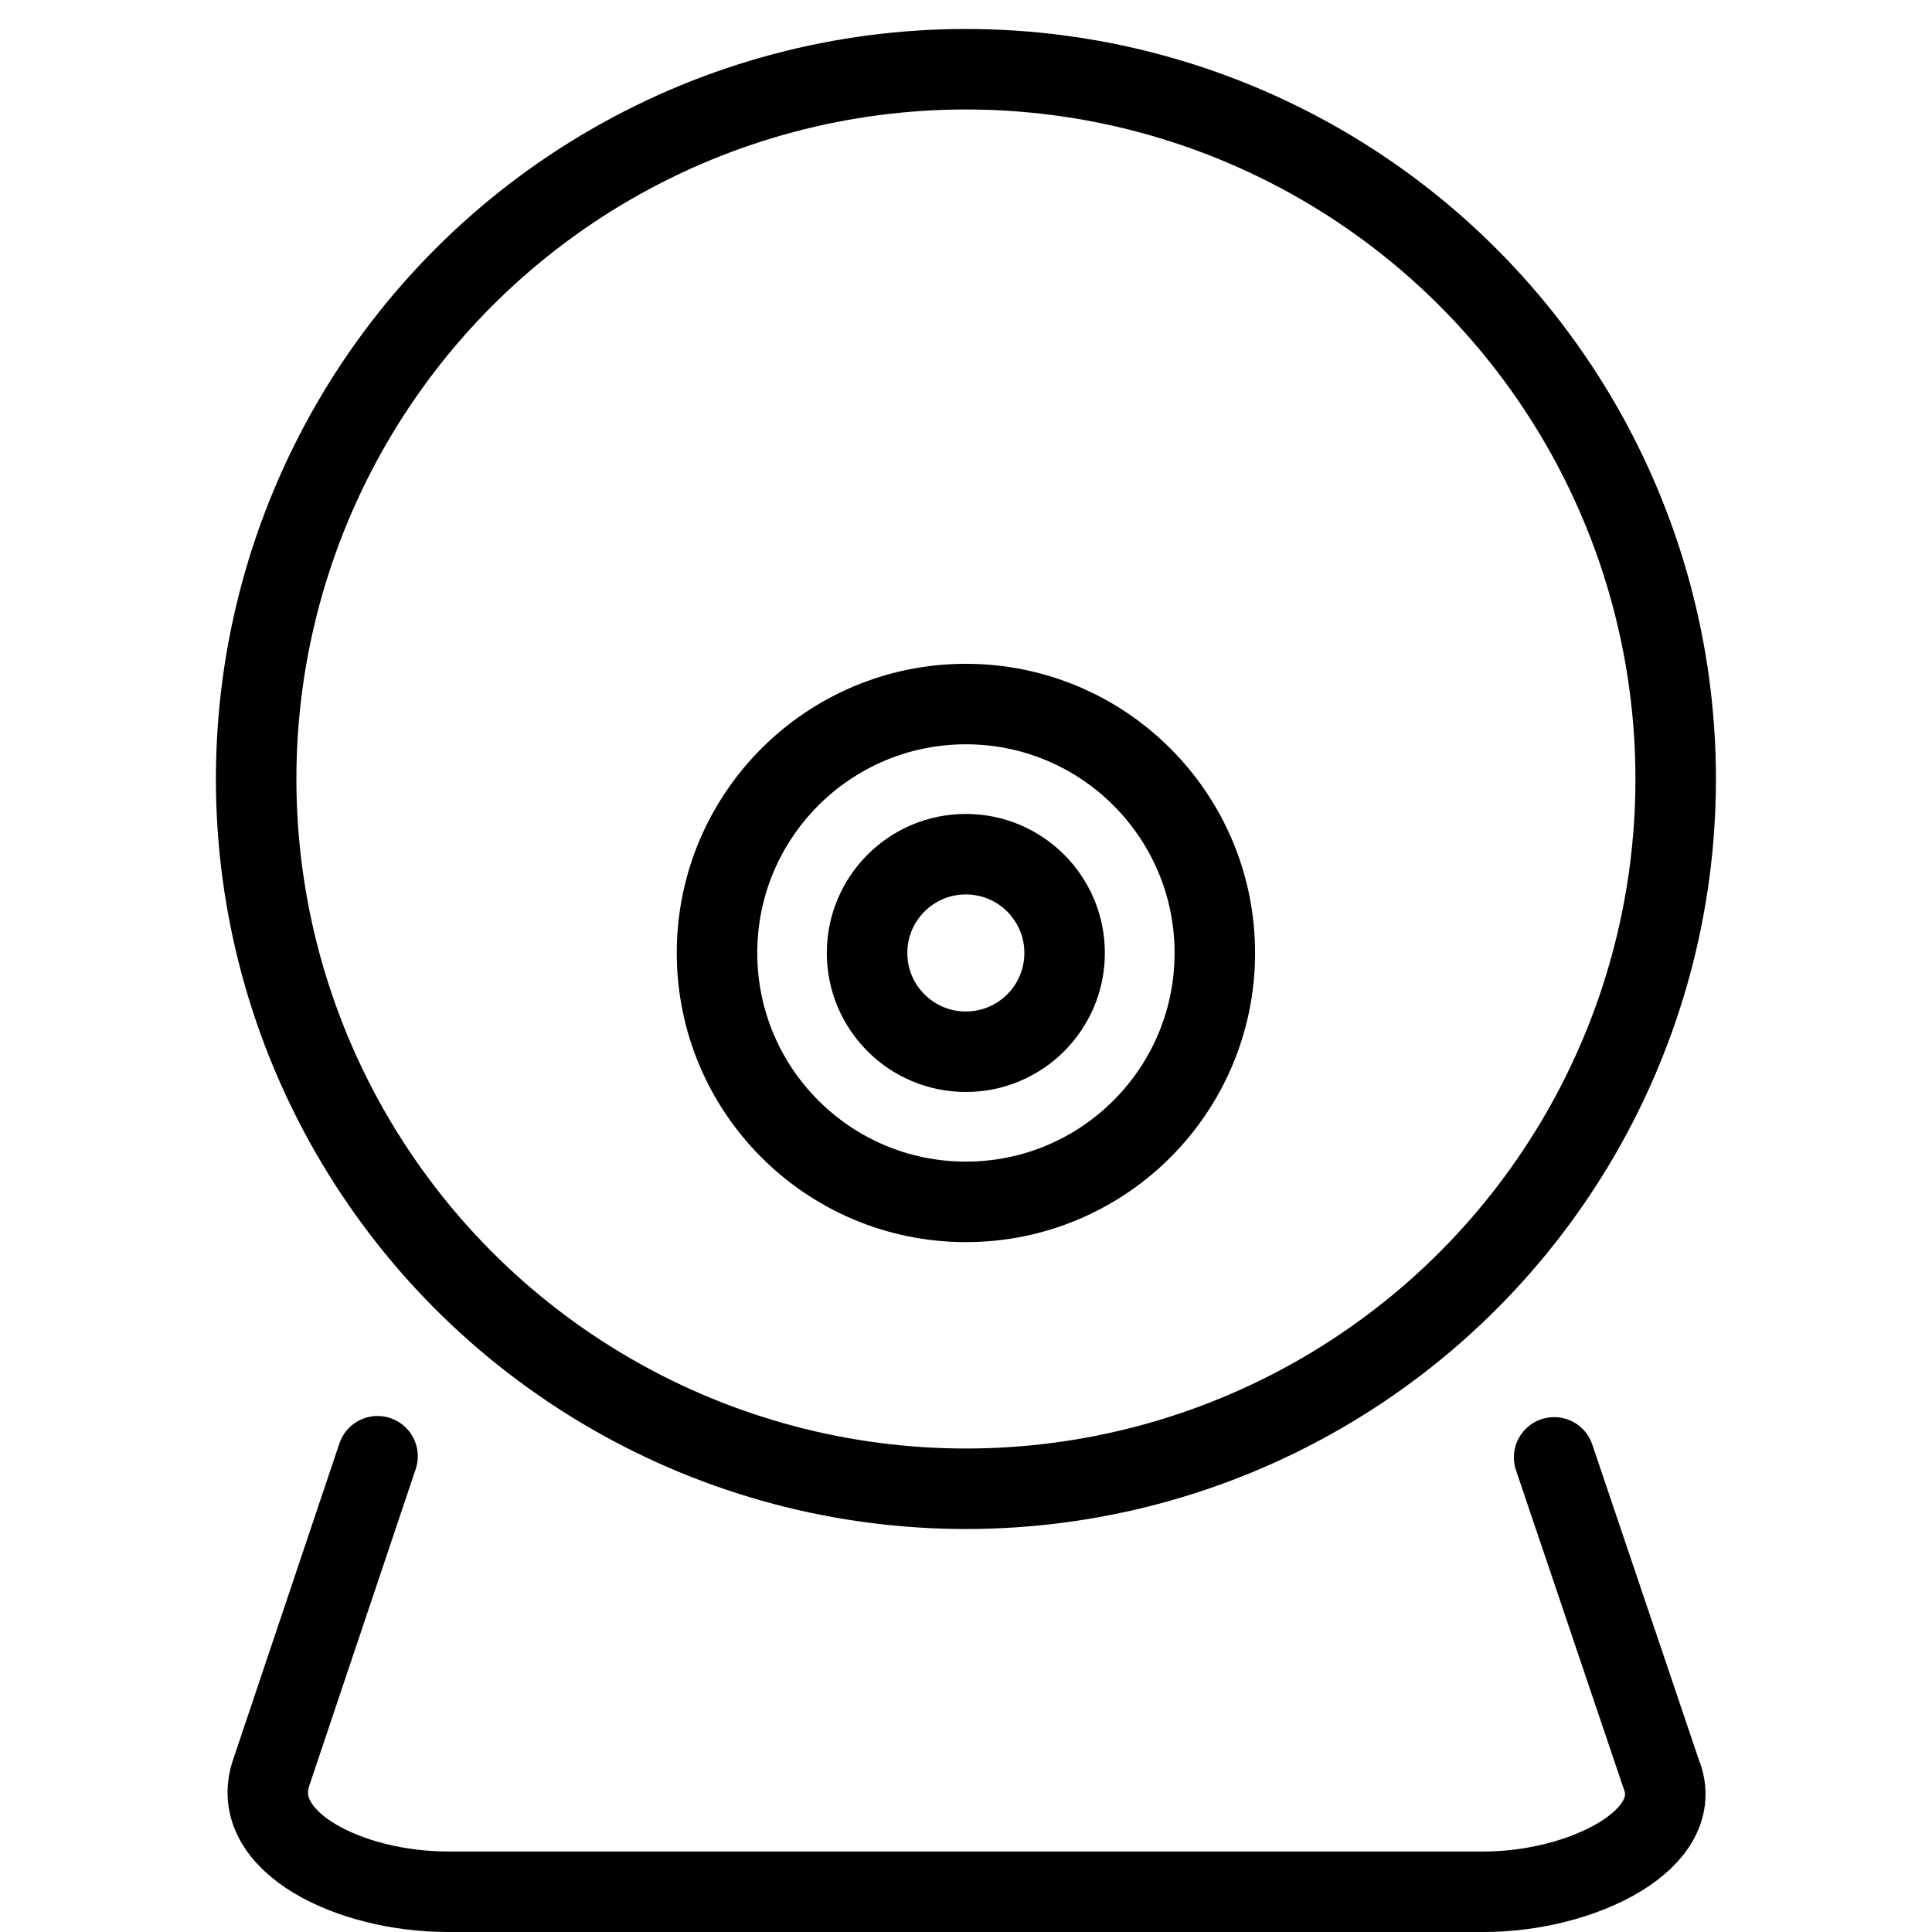
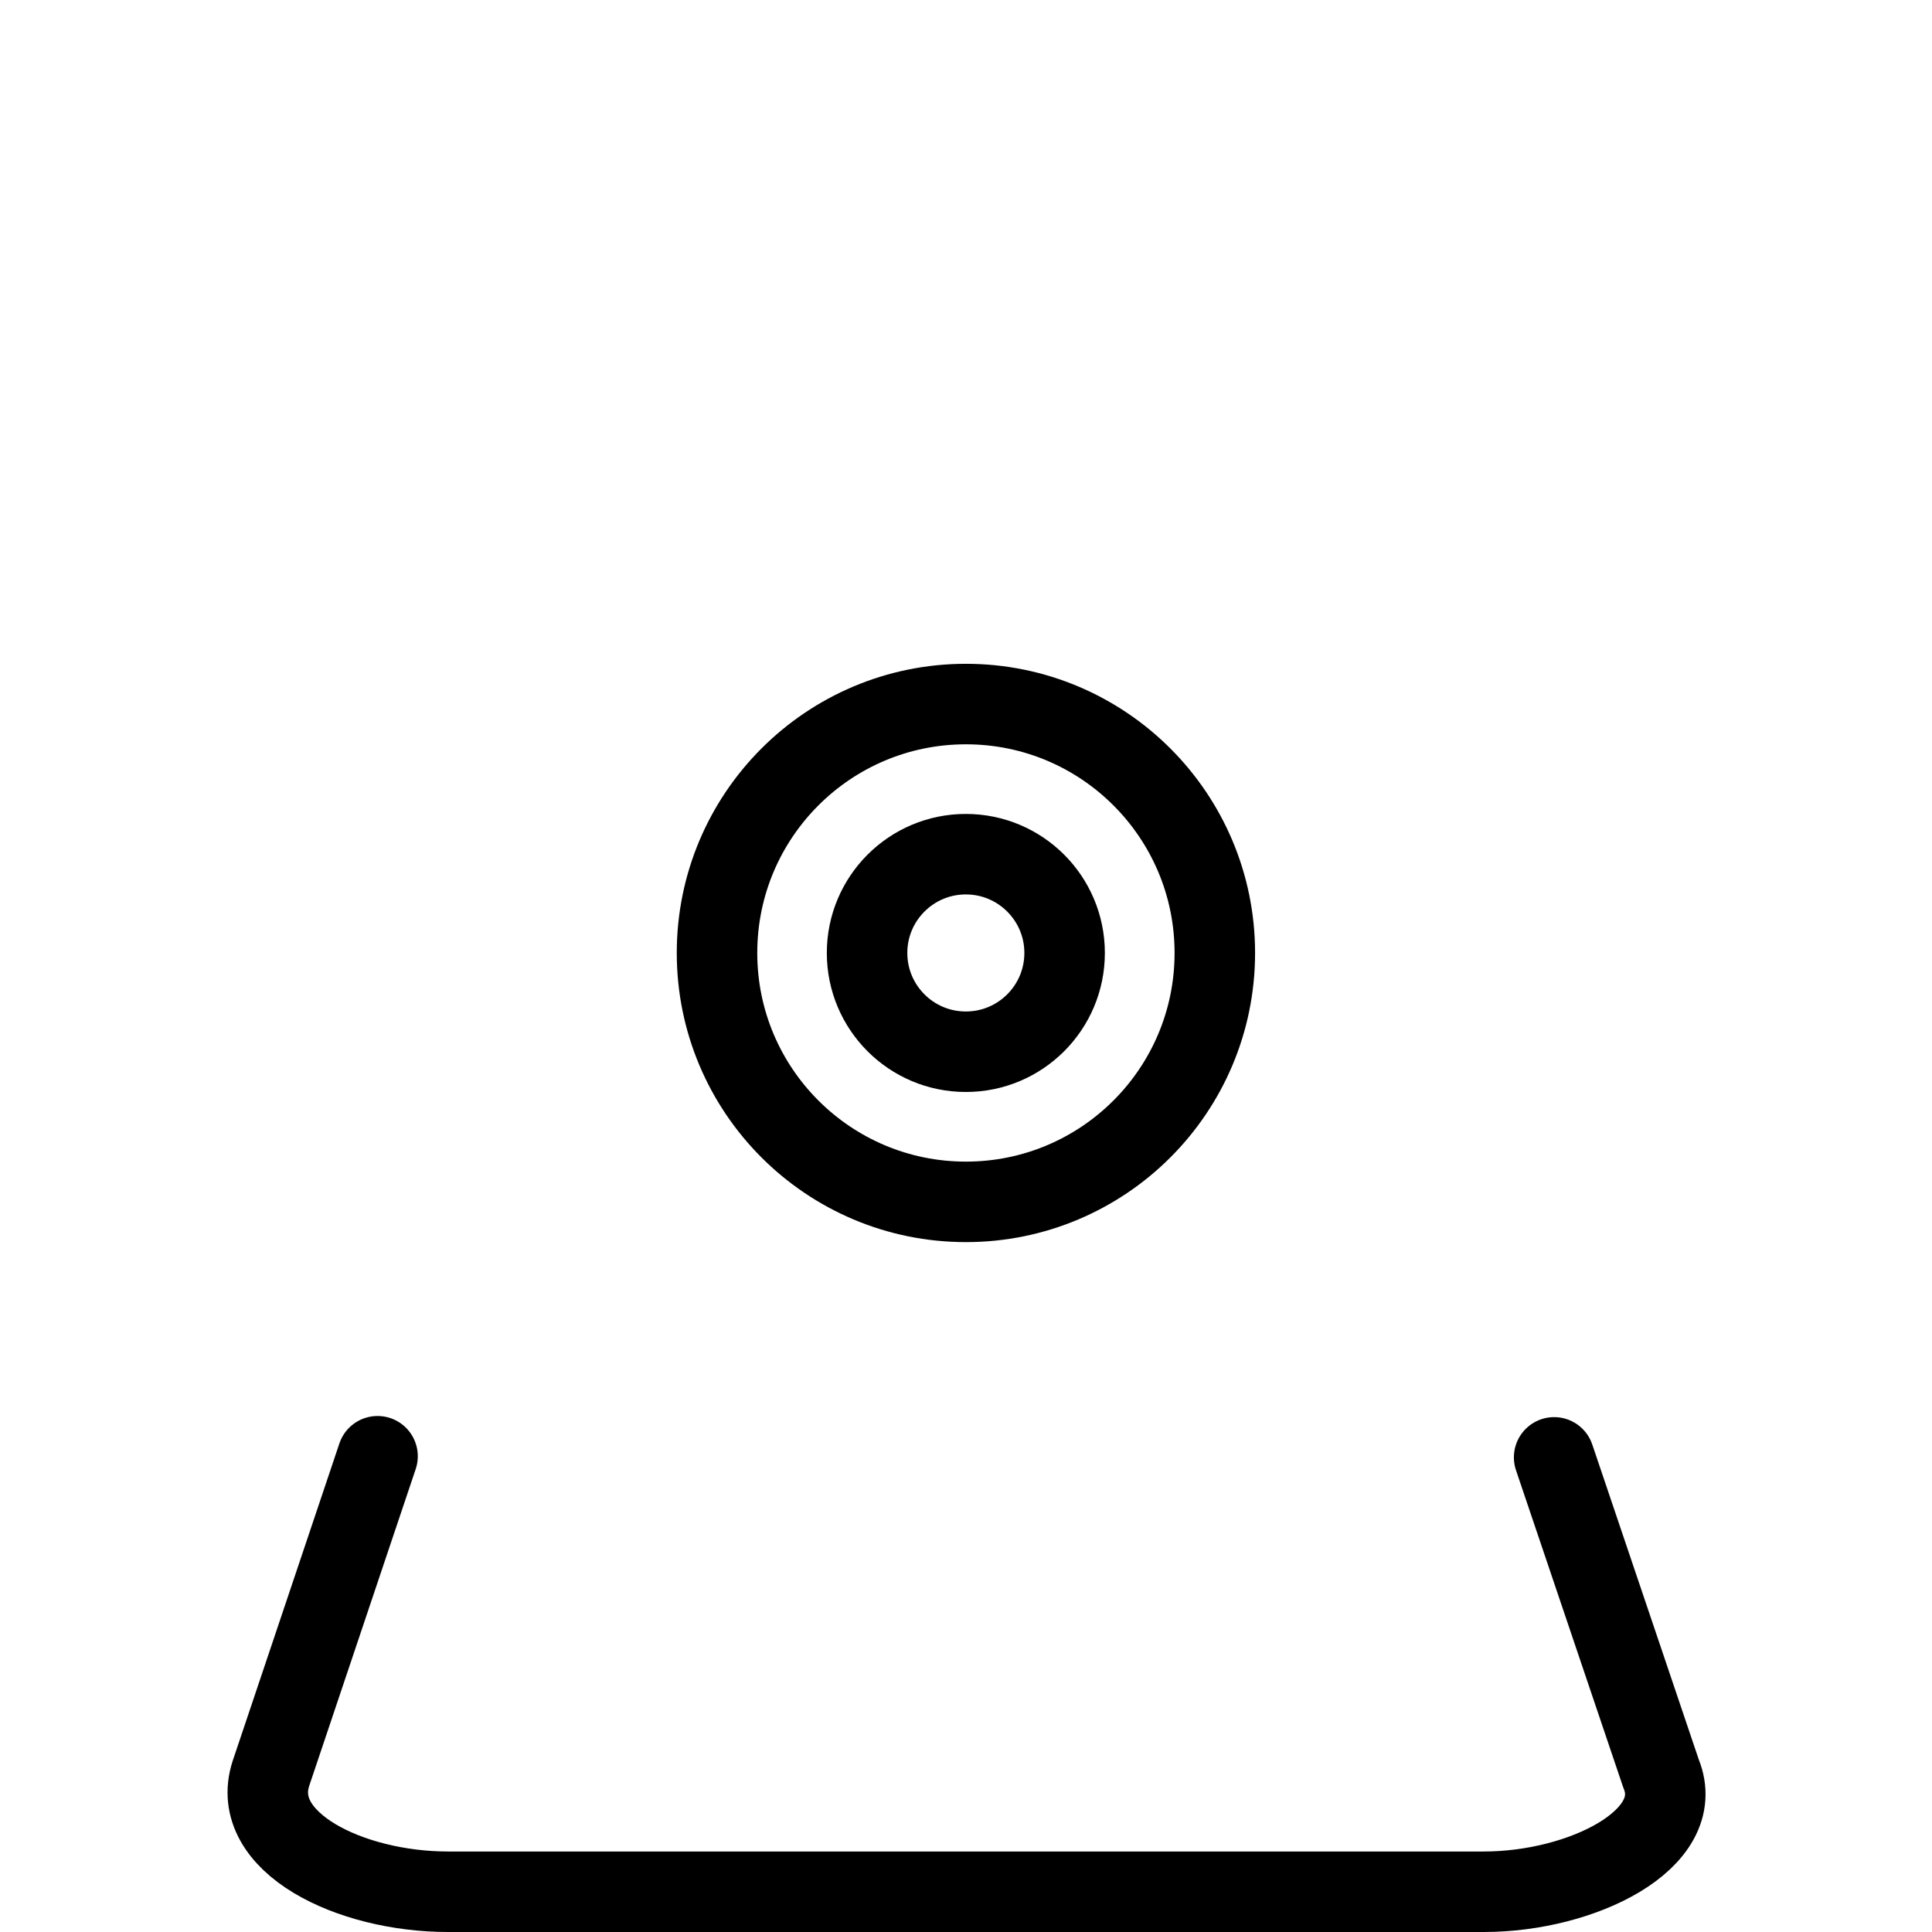
<svg xmlns="http://www.w3.org/2000/svg" viewBox="0 0 24 24" xml:space="preserve">
-   <path fill="none" d="M0 0h24v24H0z" />
+   <path fill="none" d="M0 0h24H0z" />
  <g fill="none" stroke="#000000" stroke-linecap="round" stroke-linejoin="round" class="stroke-231f20">
    <path d="m19.306 18.104 1.328 3.928c.335.815-.985 1.468-2.2 1.468H5.565c-1.216 0-2.476-.615-2.2-1.468L4.69 18.09" />
-     <circle cx="11.999" cy="9.677" r="8.817" />
    <circle cx="11.999" cy="11.838" r="3.092" />
    <circle cx="11.998" cy="11.838" r="1.227" stroke-miterlimit="10" />
  </g>
</svg>